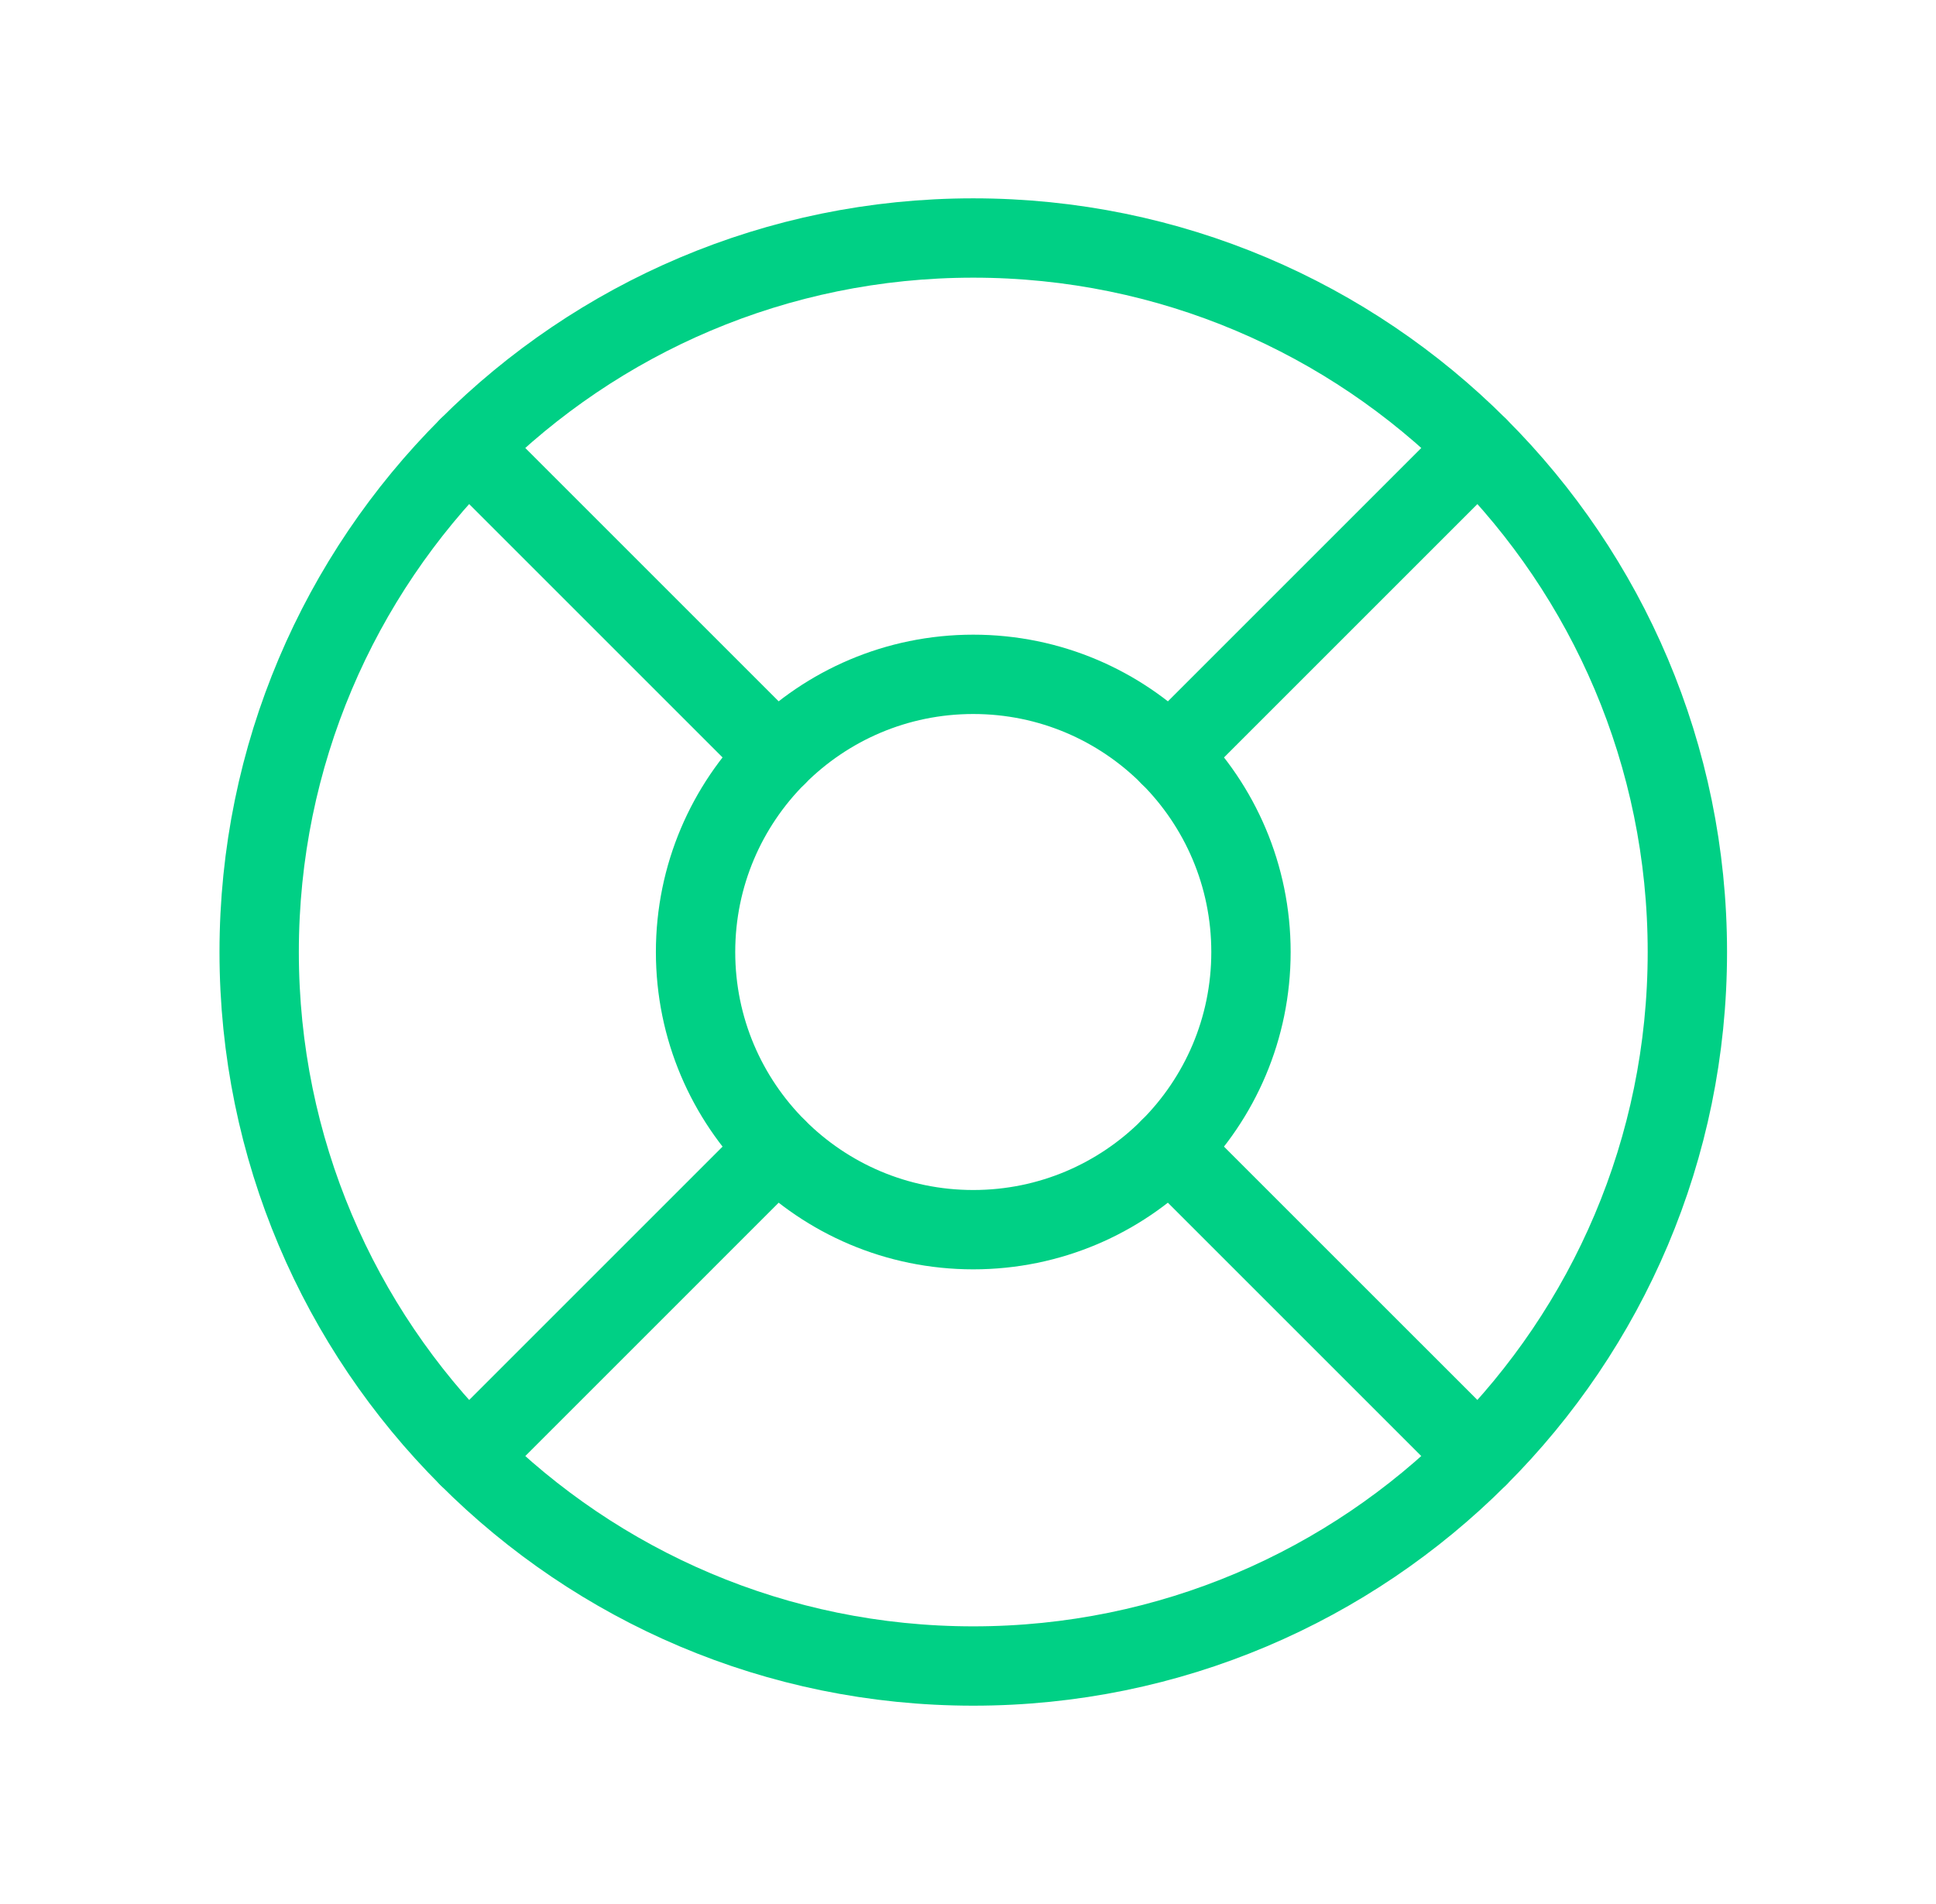
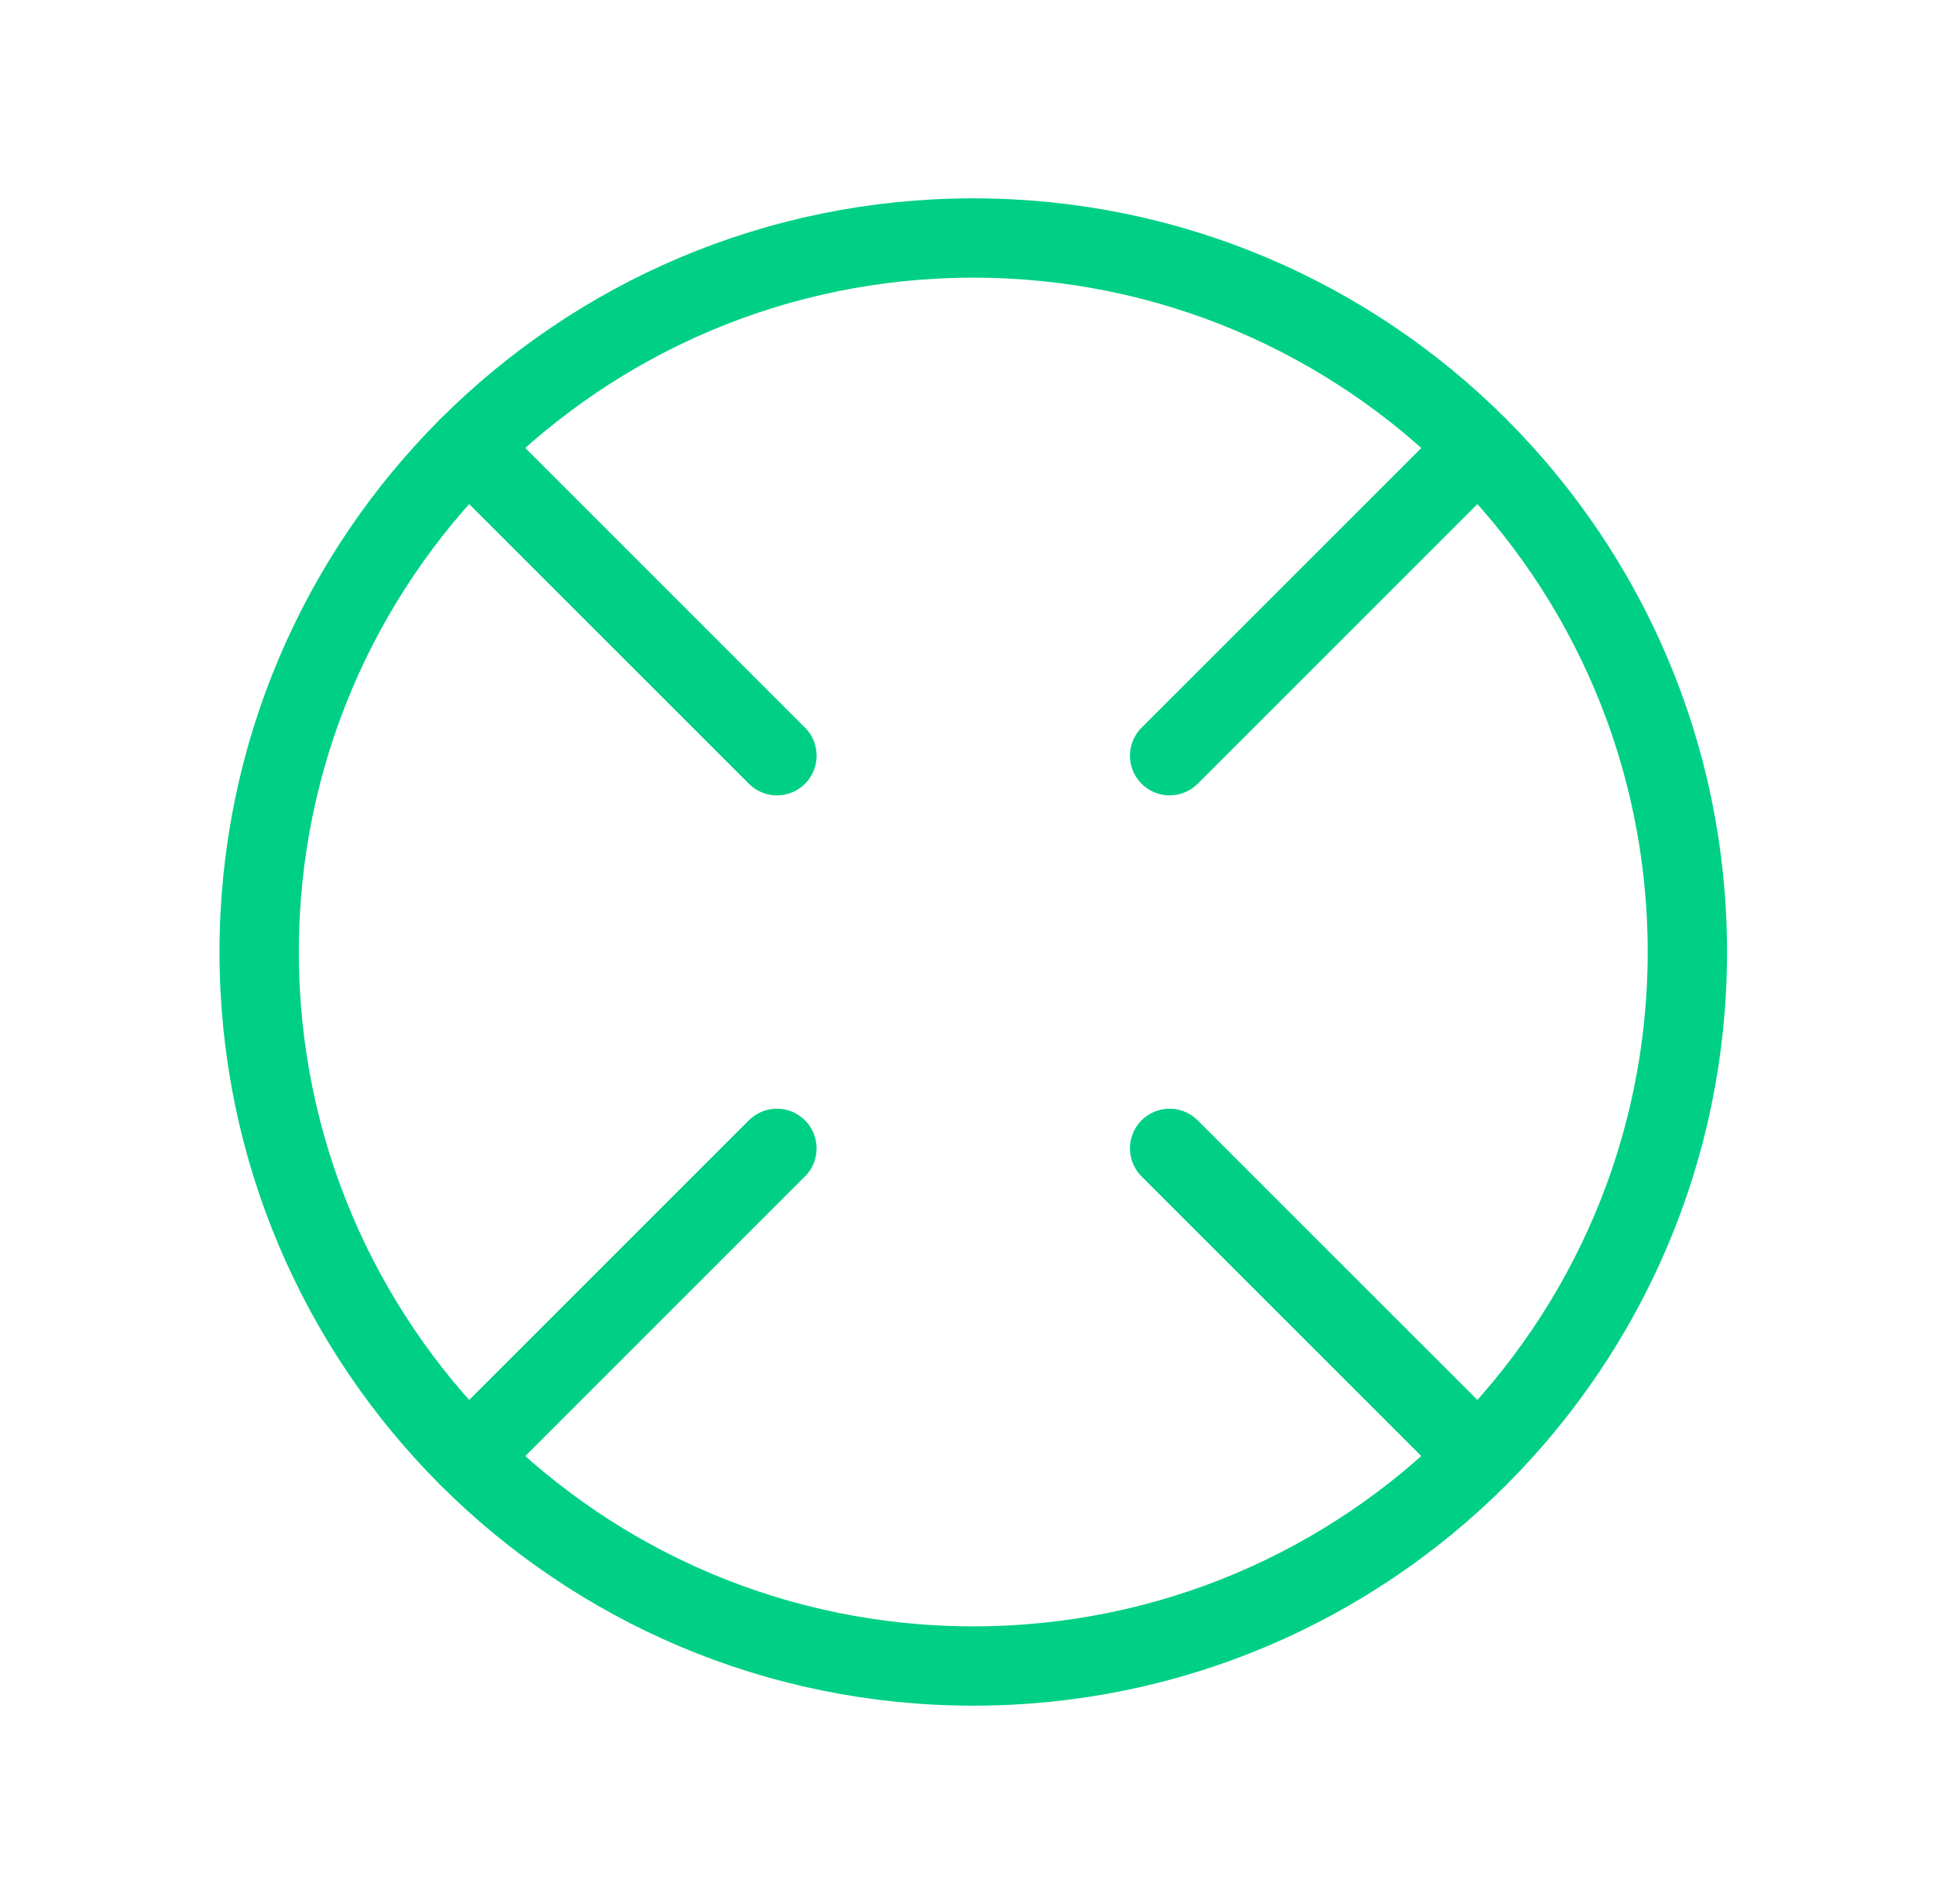
<svg xmlns="http://www.w3.org/2000/svg" width="61" height="60" viewBox="0 0 61 60" fill="none">
  <path d="M30.666 52.5C43.093 52.5 53.166 42.426 53.166 30C53.166 17.574 43.093 7.5 30.666 7.5C18.24 7.5 8.166 17.574 8.166 30C8.166 42.426 18.24 52.5 30.666 52.5Z" stroke="#00D085" stroke-width="2.5" stroke-linecap="round" stroke-linejoin="round" />
-   <path d="M30.666 38.75C35.499 38.75 39.416 34.833 39.416 30C39.416 25.168 35.499 21.25 30.666 21.25C25.834 21.25 21.916 25.168 21.916 30C21.916 34.833 25.834 38.75 30.666 38.75Z" stroke="#00D085" stroke-width="2.5" stroke-linecap="round" stroke-linejoin="round" />
  <path d="M36.853 23.814L46.574 14.093" stroke="#00D085" stroke-width="2.5" stroke-linecap="round" stroke-linejoin="round" />
  <path d="M14.759 45.908L24.479 36.188" stroke="#00D085" stroke-width="2.5" stroke-linecap="round" stroke-linejoin="round" />
  <path d="M24.48 23.814L14.759 14.093" stroke="#00D085" stroke-width="2.5" stroke-linecap="round" stroke-linejoin="round" />
  <path d="M46.574 45.908L36.853 36.188" stroke="#00D085" stroke-width="2.5" stroke-linecap="round" stroke-linejoin="round" />
</svg>